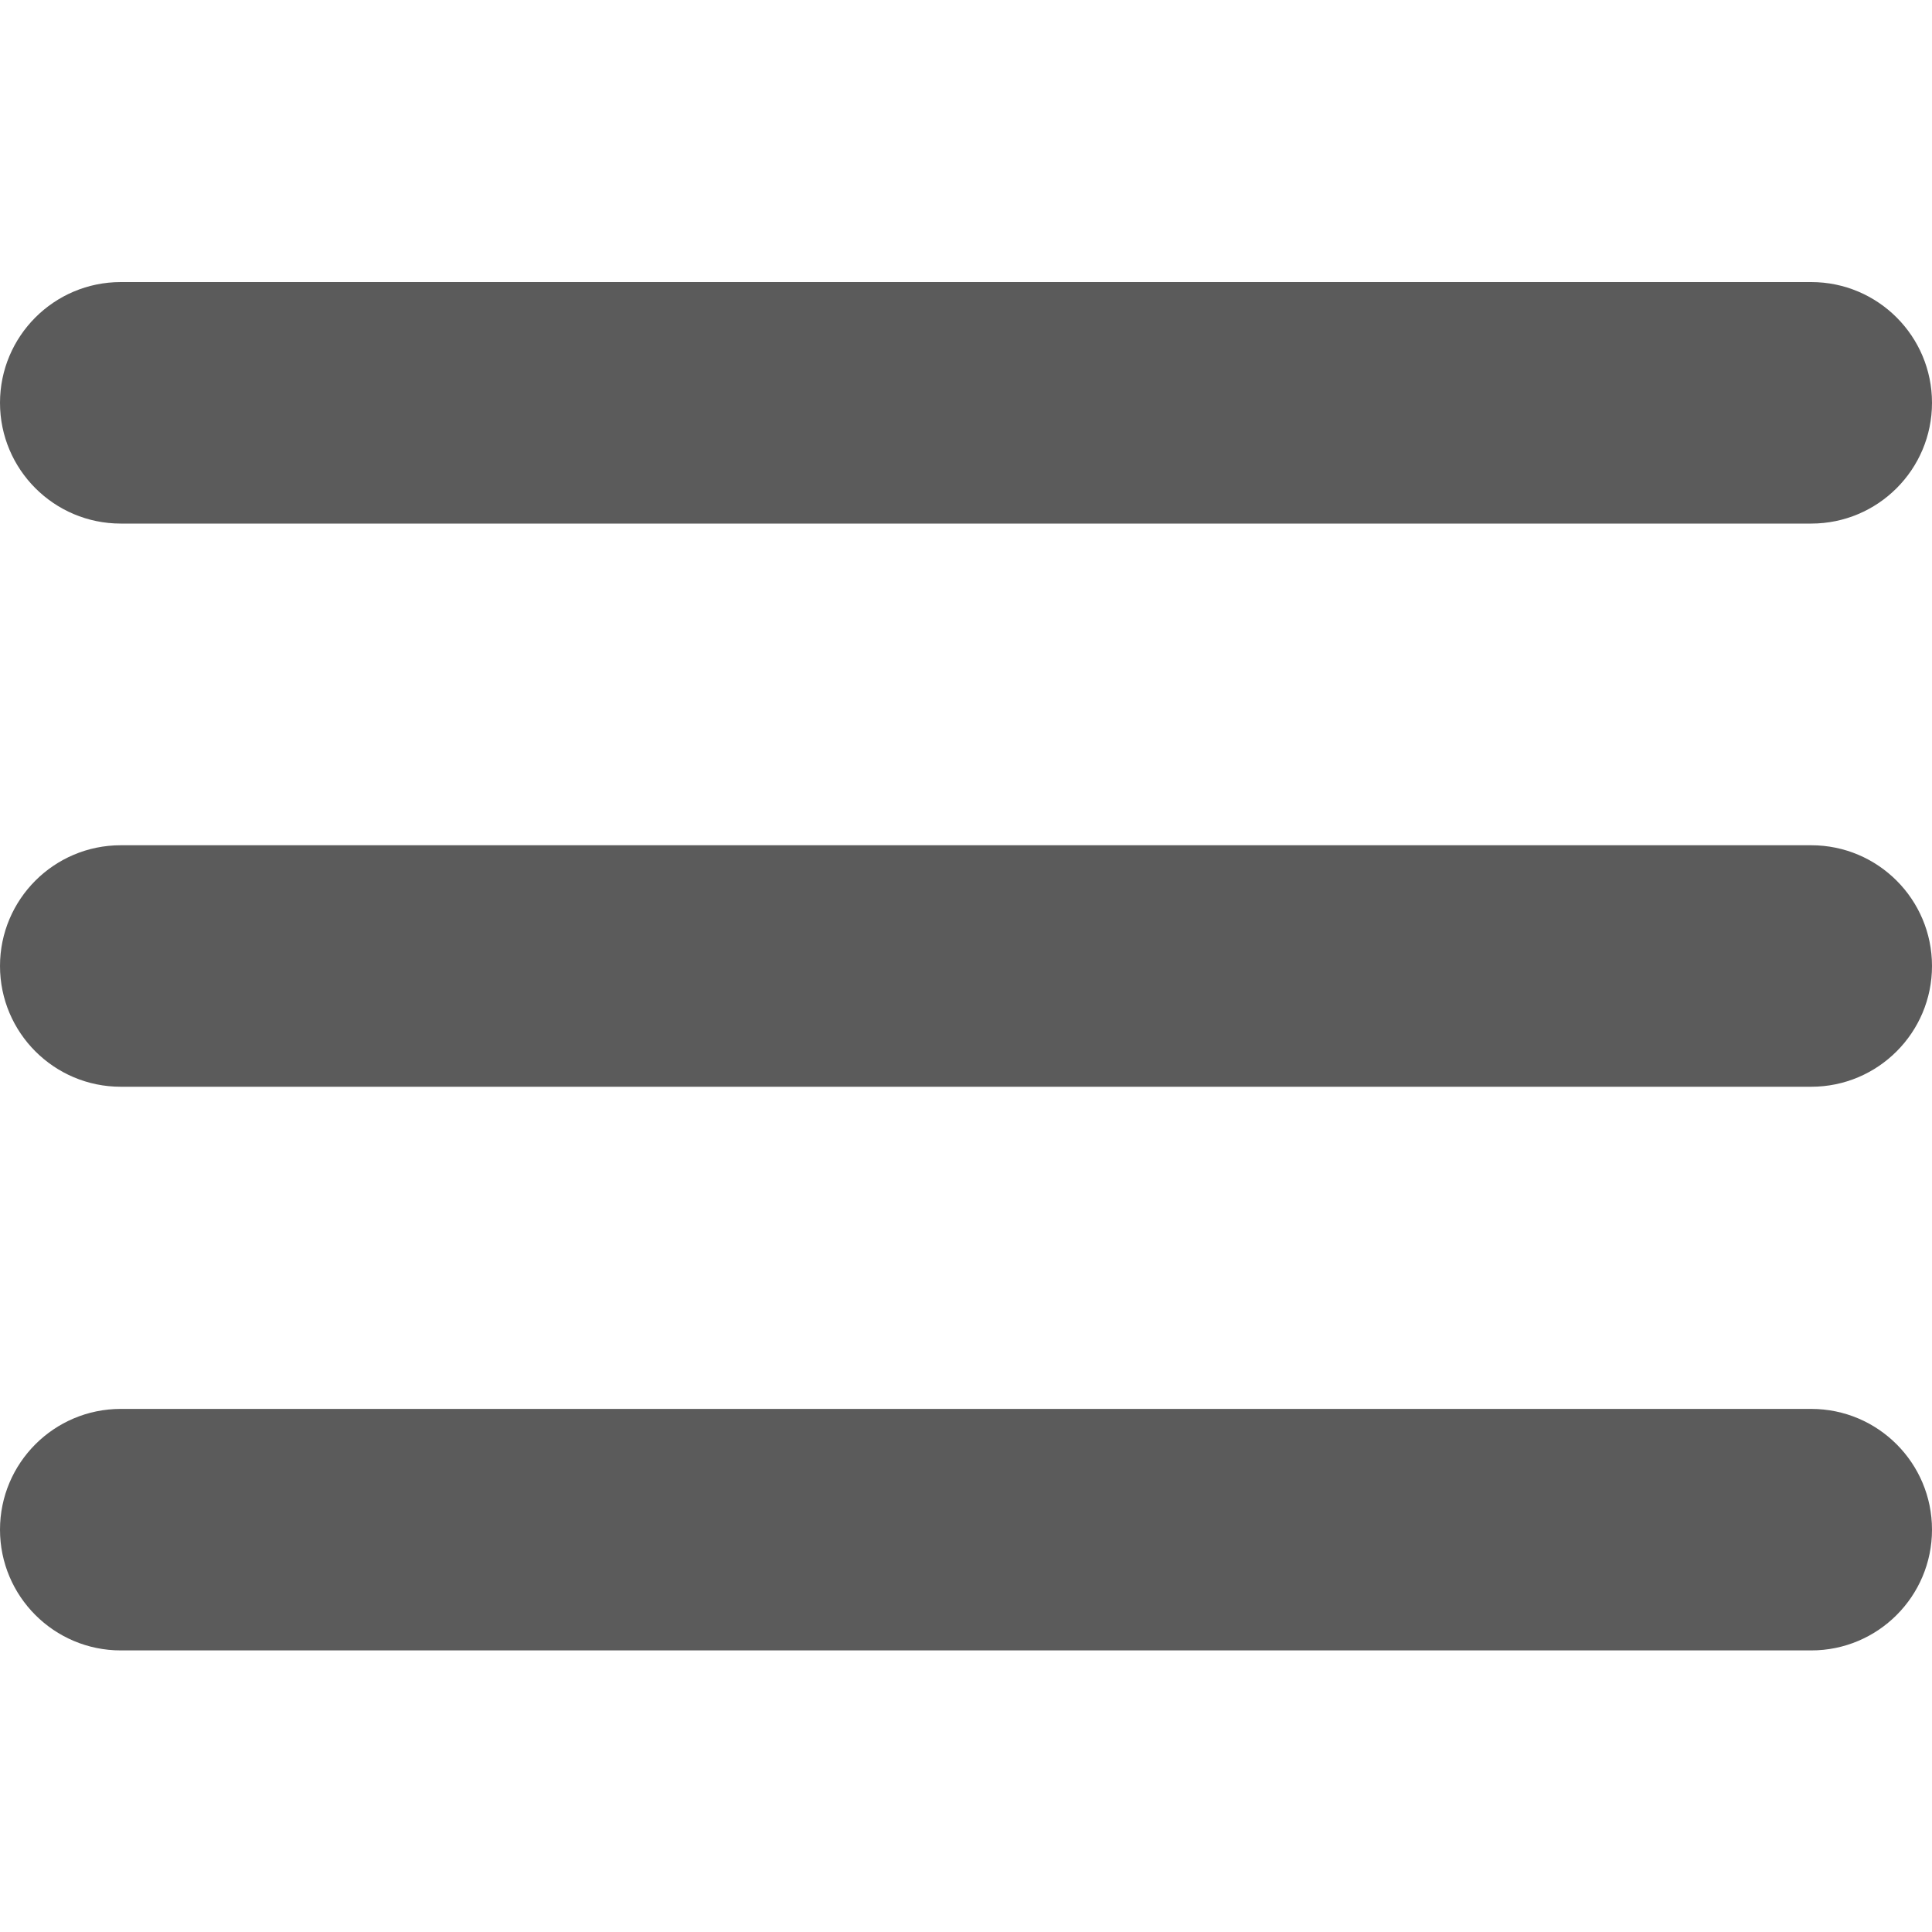
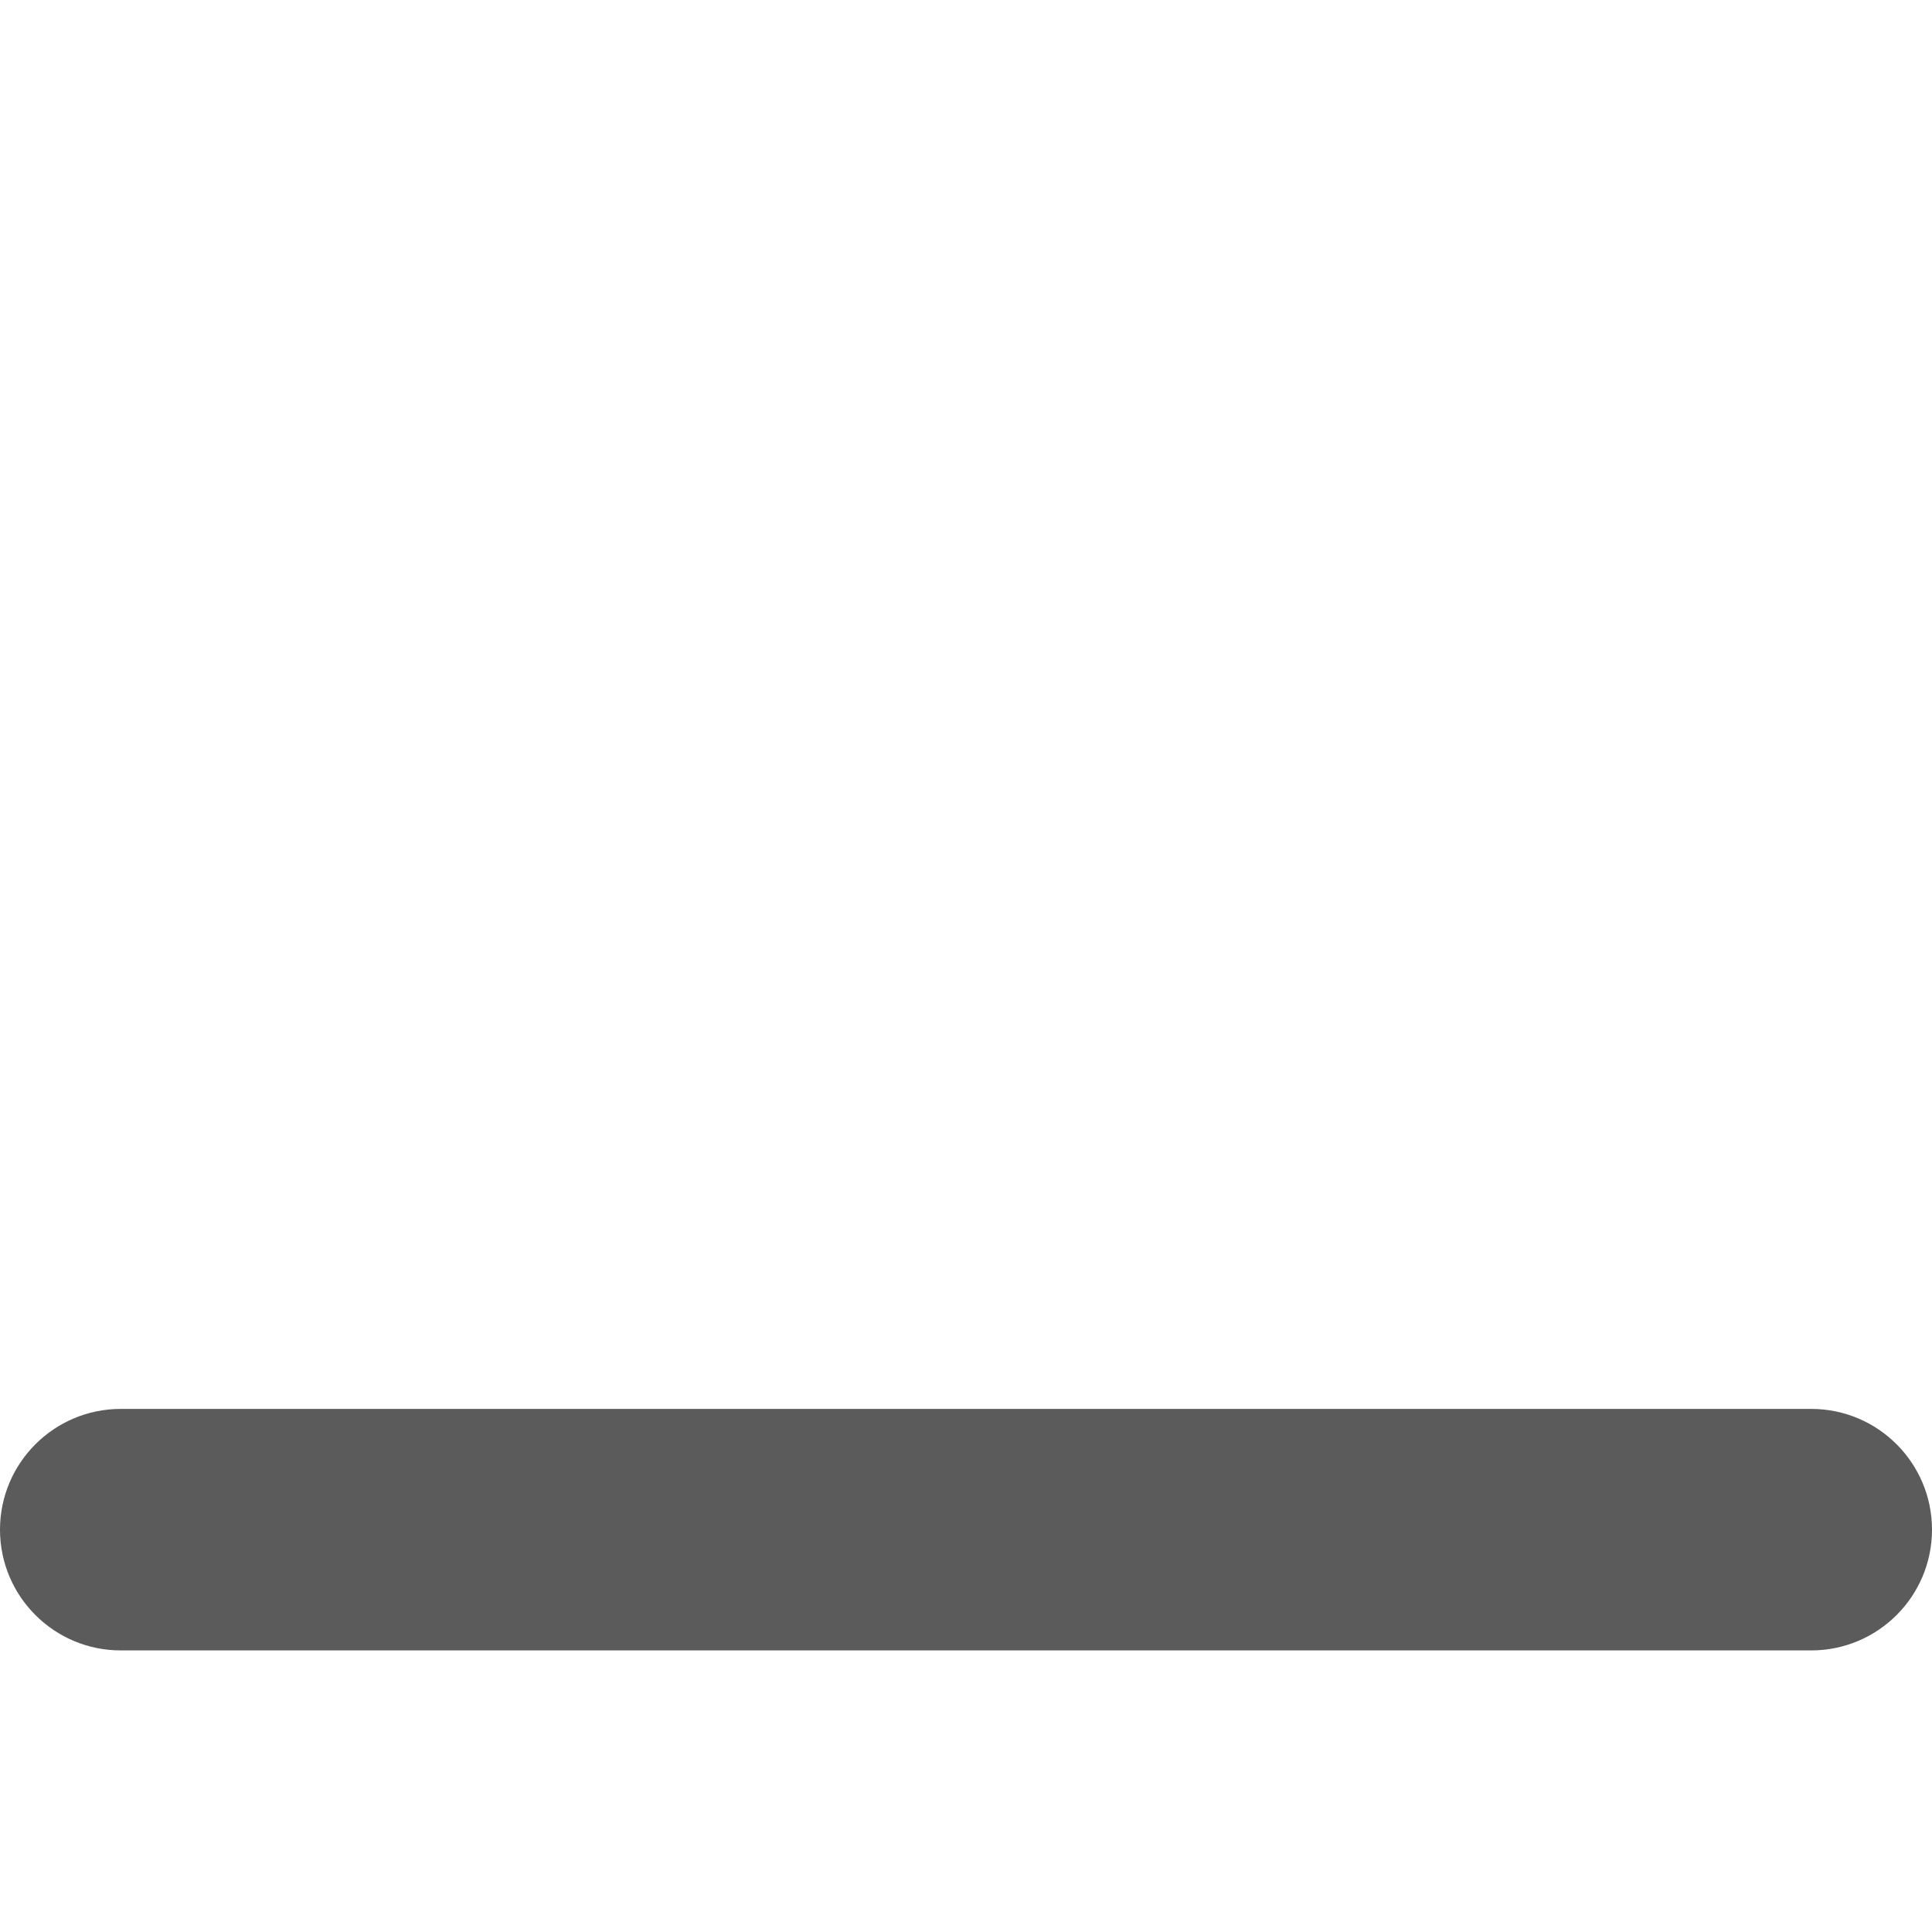
<svg xmlns="http://www.w3.org/2000/svg" width="16" height="16" viewBox="0 0 16 16" fill="none">
-   <path d="M15 9H1C0.448 9 0 8.552 0 8C0 7.448 0.448 7 1 7H15C15.552 7 16 7.448 16 8C16 8.552 15.552 9 15 9Z" fill="#5B5B5B" />
  <path d="M1 11.668H15C15.552 11.668 16 12.116 16 12.668C16 13.22 15.552 13.668 15 13.668H1C0.448 13.668 0 13.22 0 12.668C0 12.116 0.448 11.668 1 11.668Z" fill="#5B5B5B" />
-   <path d="M15 4.336H1C0.448 4.336 0 3.888 0 3.336C0 2.784 0.448 2.336 1 2.336H15C15.552 2.336 16 2.784 16 3.336C16 3.888 15.552 4.336 15 4.336Z" fill="#5B5B5B" />
</svg>